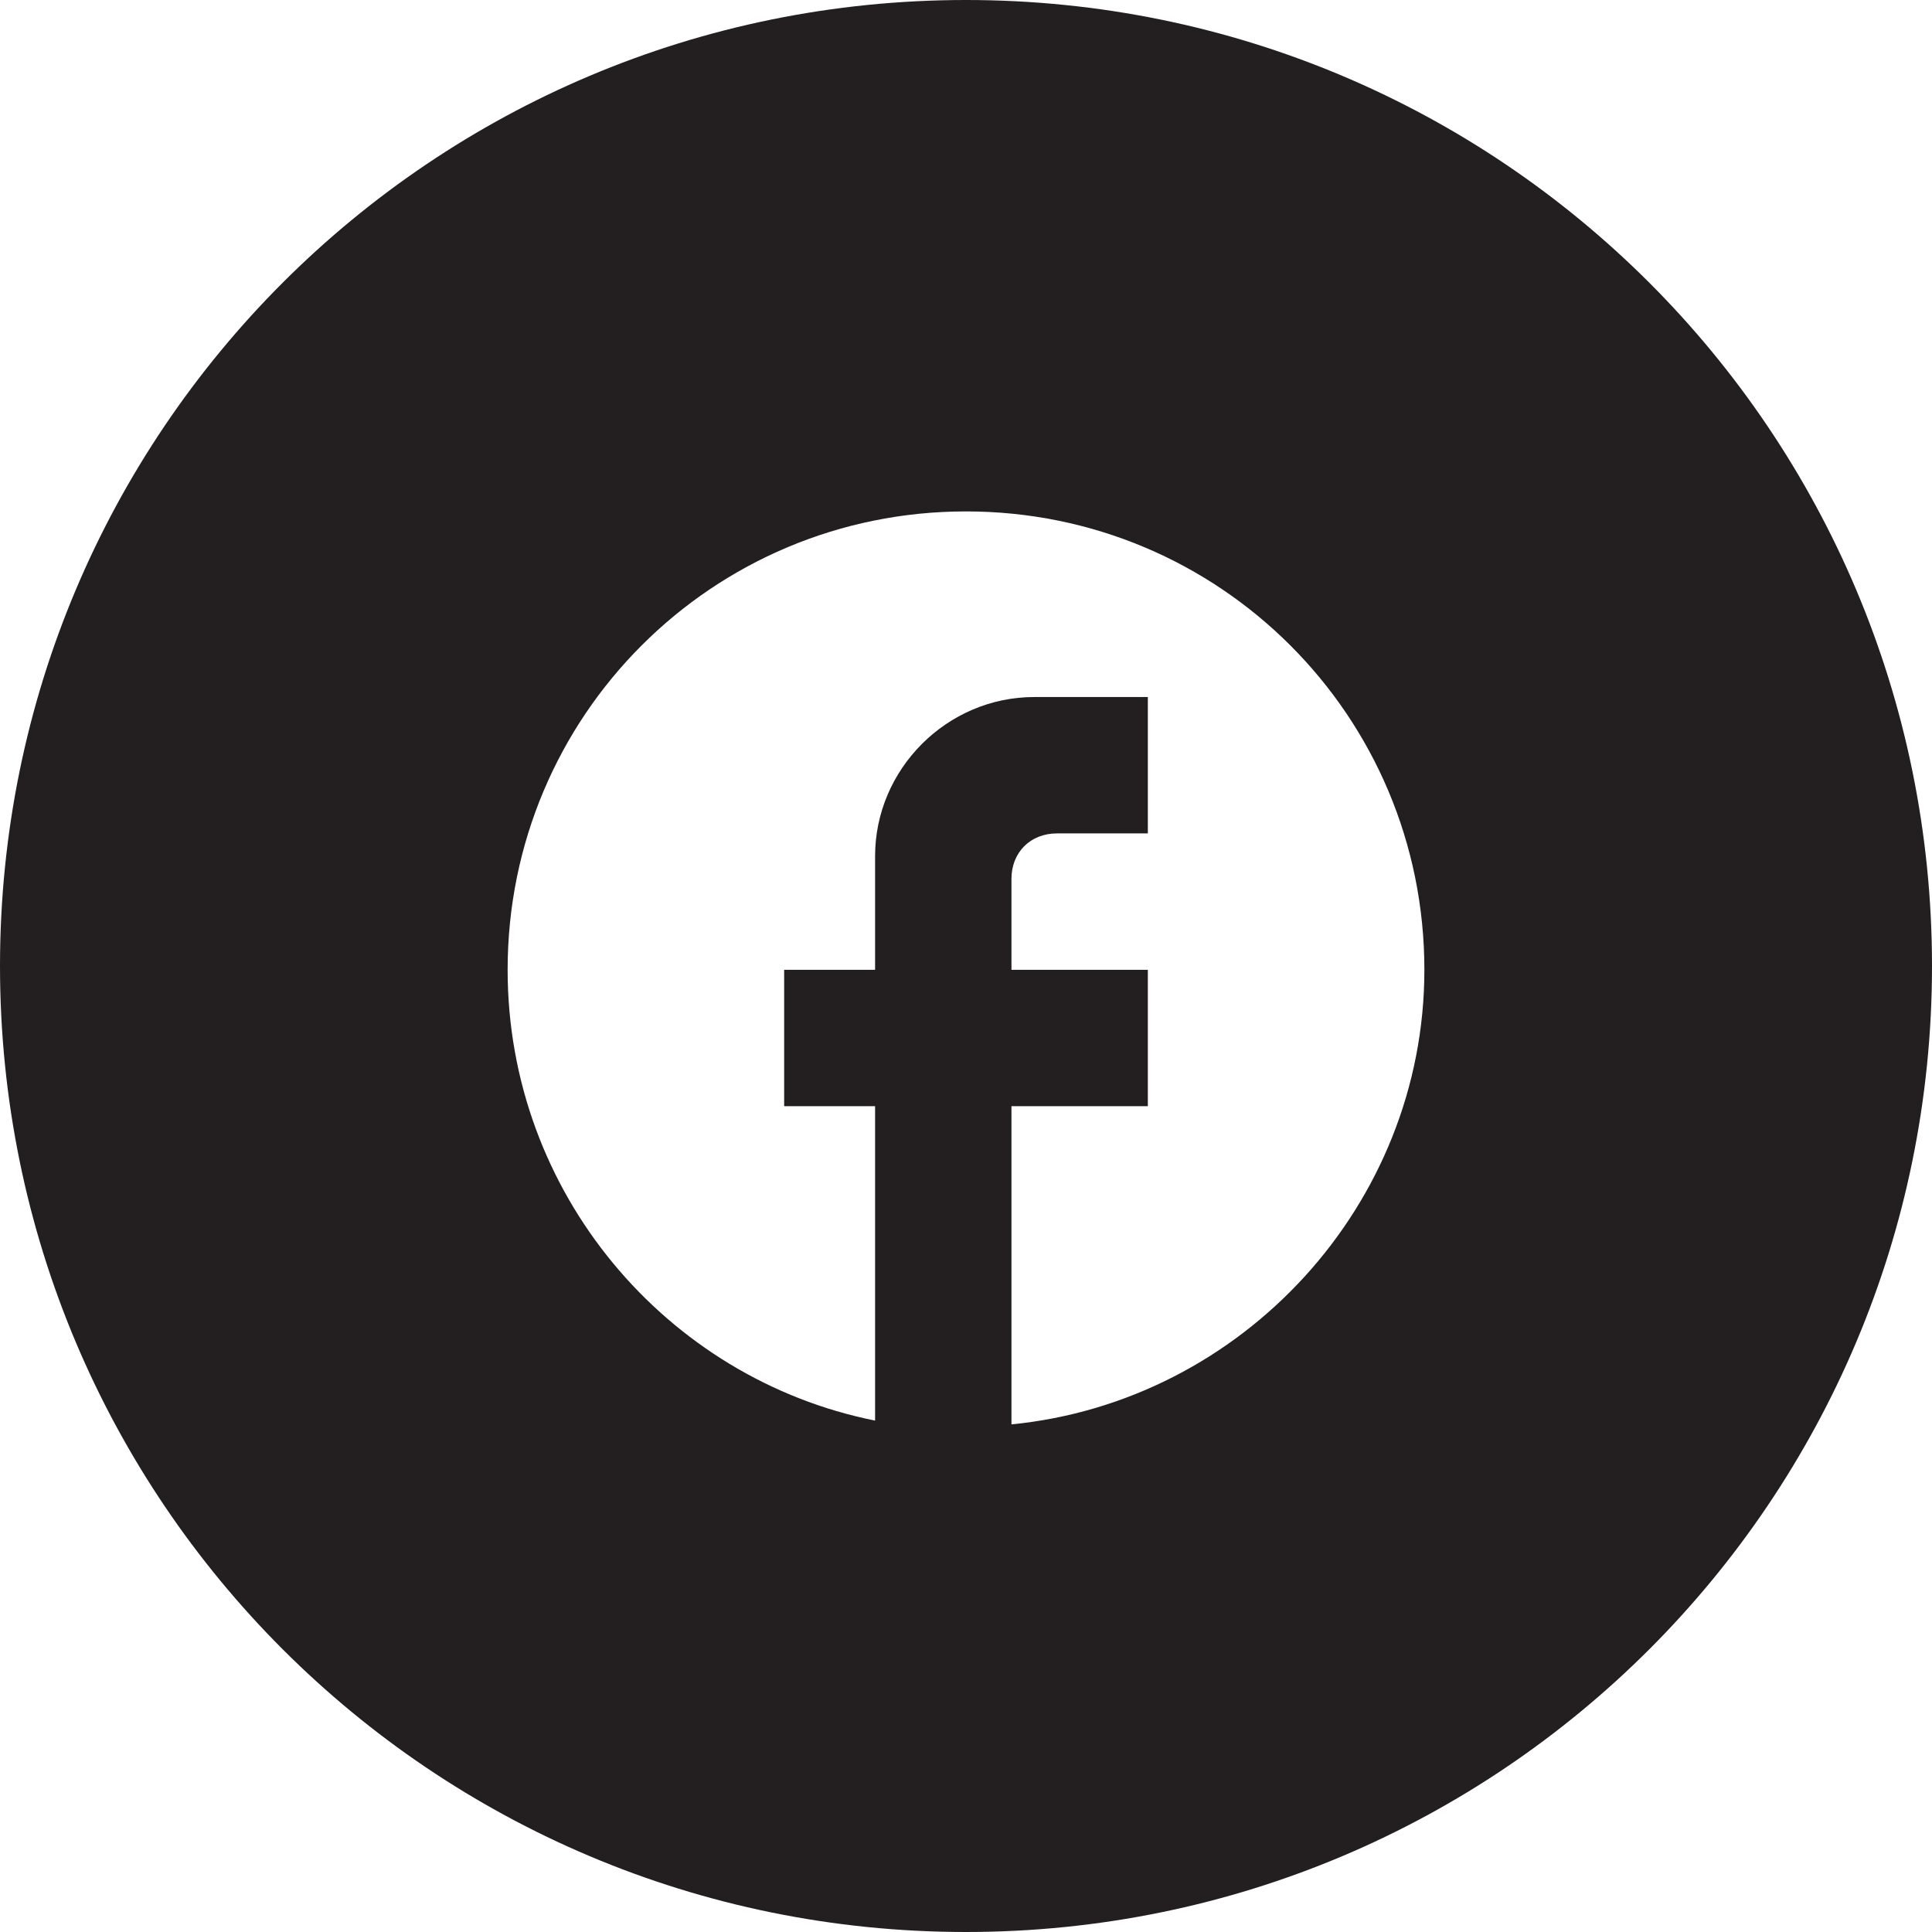
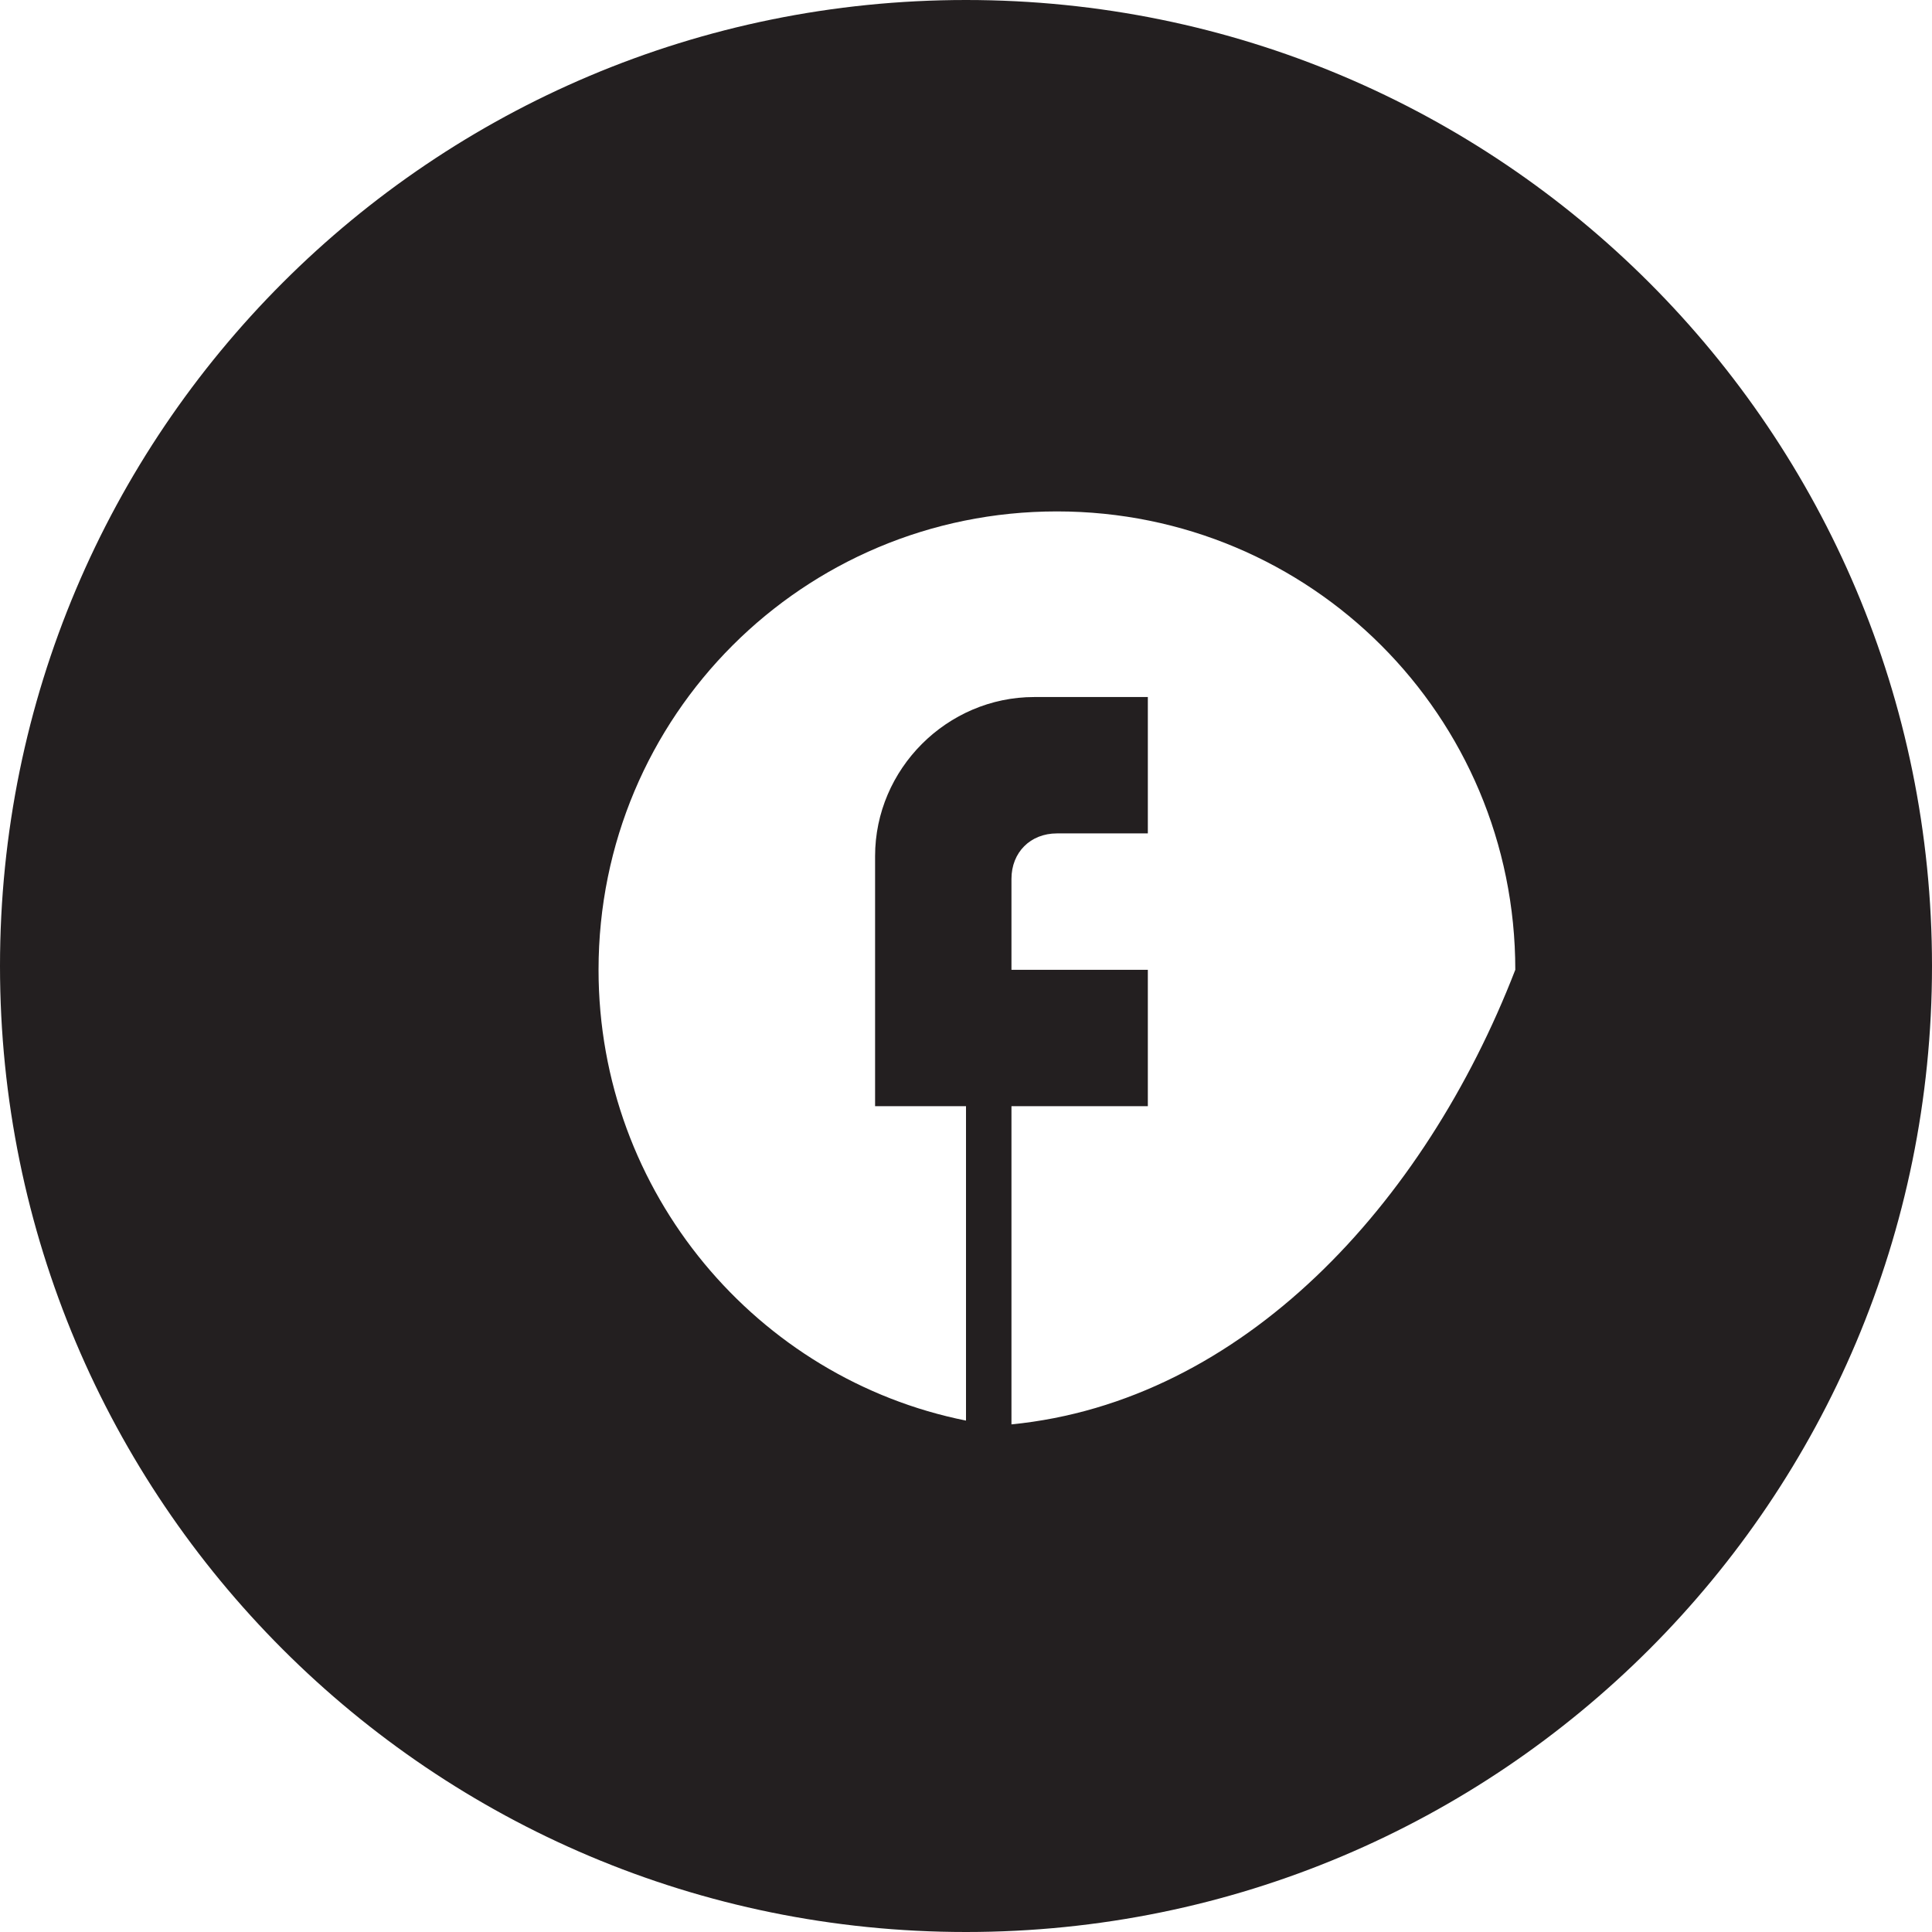
<svg xmlns="http://www.w3.org/2000/svg" version="1.1" id="Layer_1" x="0px" y="0px" viewBox="0 0 51 51" style="enable-background:new 0 0 51 51;" xml:space="preserve">
  <style type="text/css">
	.st0{fill-rule:evenodd;clip-rule:evenodd;fill:#231F20;}
</style>
-   <path class="st0" d="M25.5,0C11.4,0,0,11.4,0,25.5S11.4,51,25.5,51S51,39.6,51,25.5S39.6,0,25.5,0z M26.7,37.6v-8.4h3.6v-3.6h-3.6  v-2.4c0-0.7,0.5-1.2,1.2-1.2h2.4v-3.6h-3c-2.3,0-4.2,1.9-4.2,4.2v3h-2.4v3.6h2.4v8.3c-5.5-1.1-9.7-6-9.7-11.9  c0-6.7,5.4-12.1,12.1-12.1c6.7,0,12.1,5.4,12.1,12.1C37.6,31.8,32.8,37,26.7,37.6z" />
+   <path class="st0" d="M25.5,0C11.4,0,0,11.4,0,25.5S11.4,51,25.5,51S51,39.6,51,25.5S39.6,0,25.5,0z M26.7,37.6v-8.4h3.6v-3.6h-3.6  v-2.4c0-0.7,0.5-1.2,1.2-1.2h2.4v-3.6h-3c-2.3,0-4.2,1.9-4.2,4.2v3v3.6h2.4v8.3c-5.5-1.1-9.7-6-9.7-11.9  c0-6.7,5.4-12.1,12.1-12.1c6.7,0,12.1,5.4,12.1,12.1C37.6,31.8,32.8,37,26.7,37.6z" />
</svg>